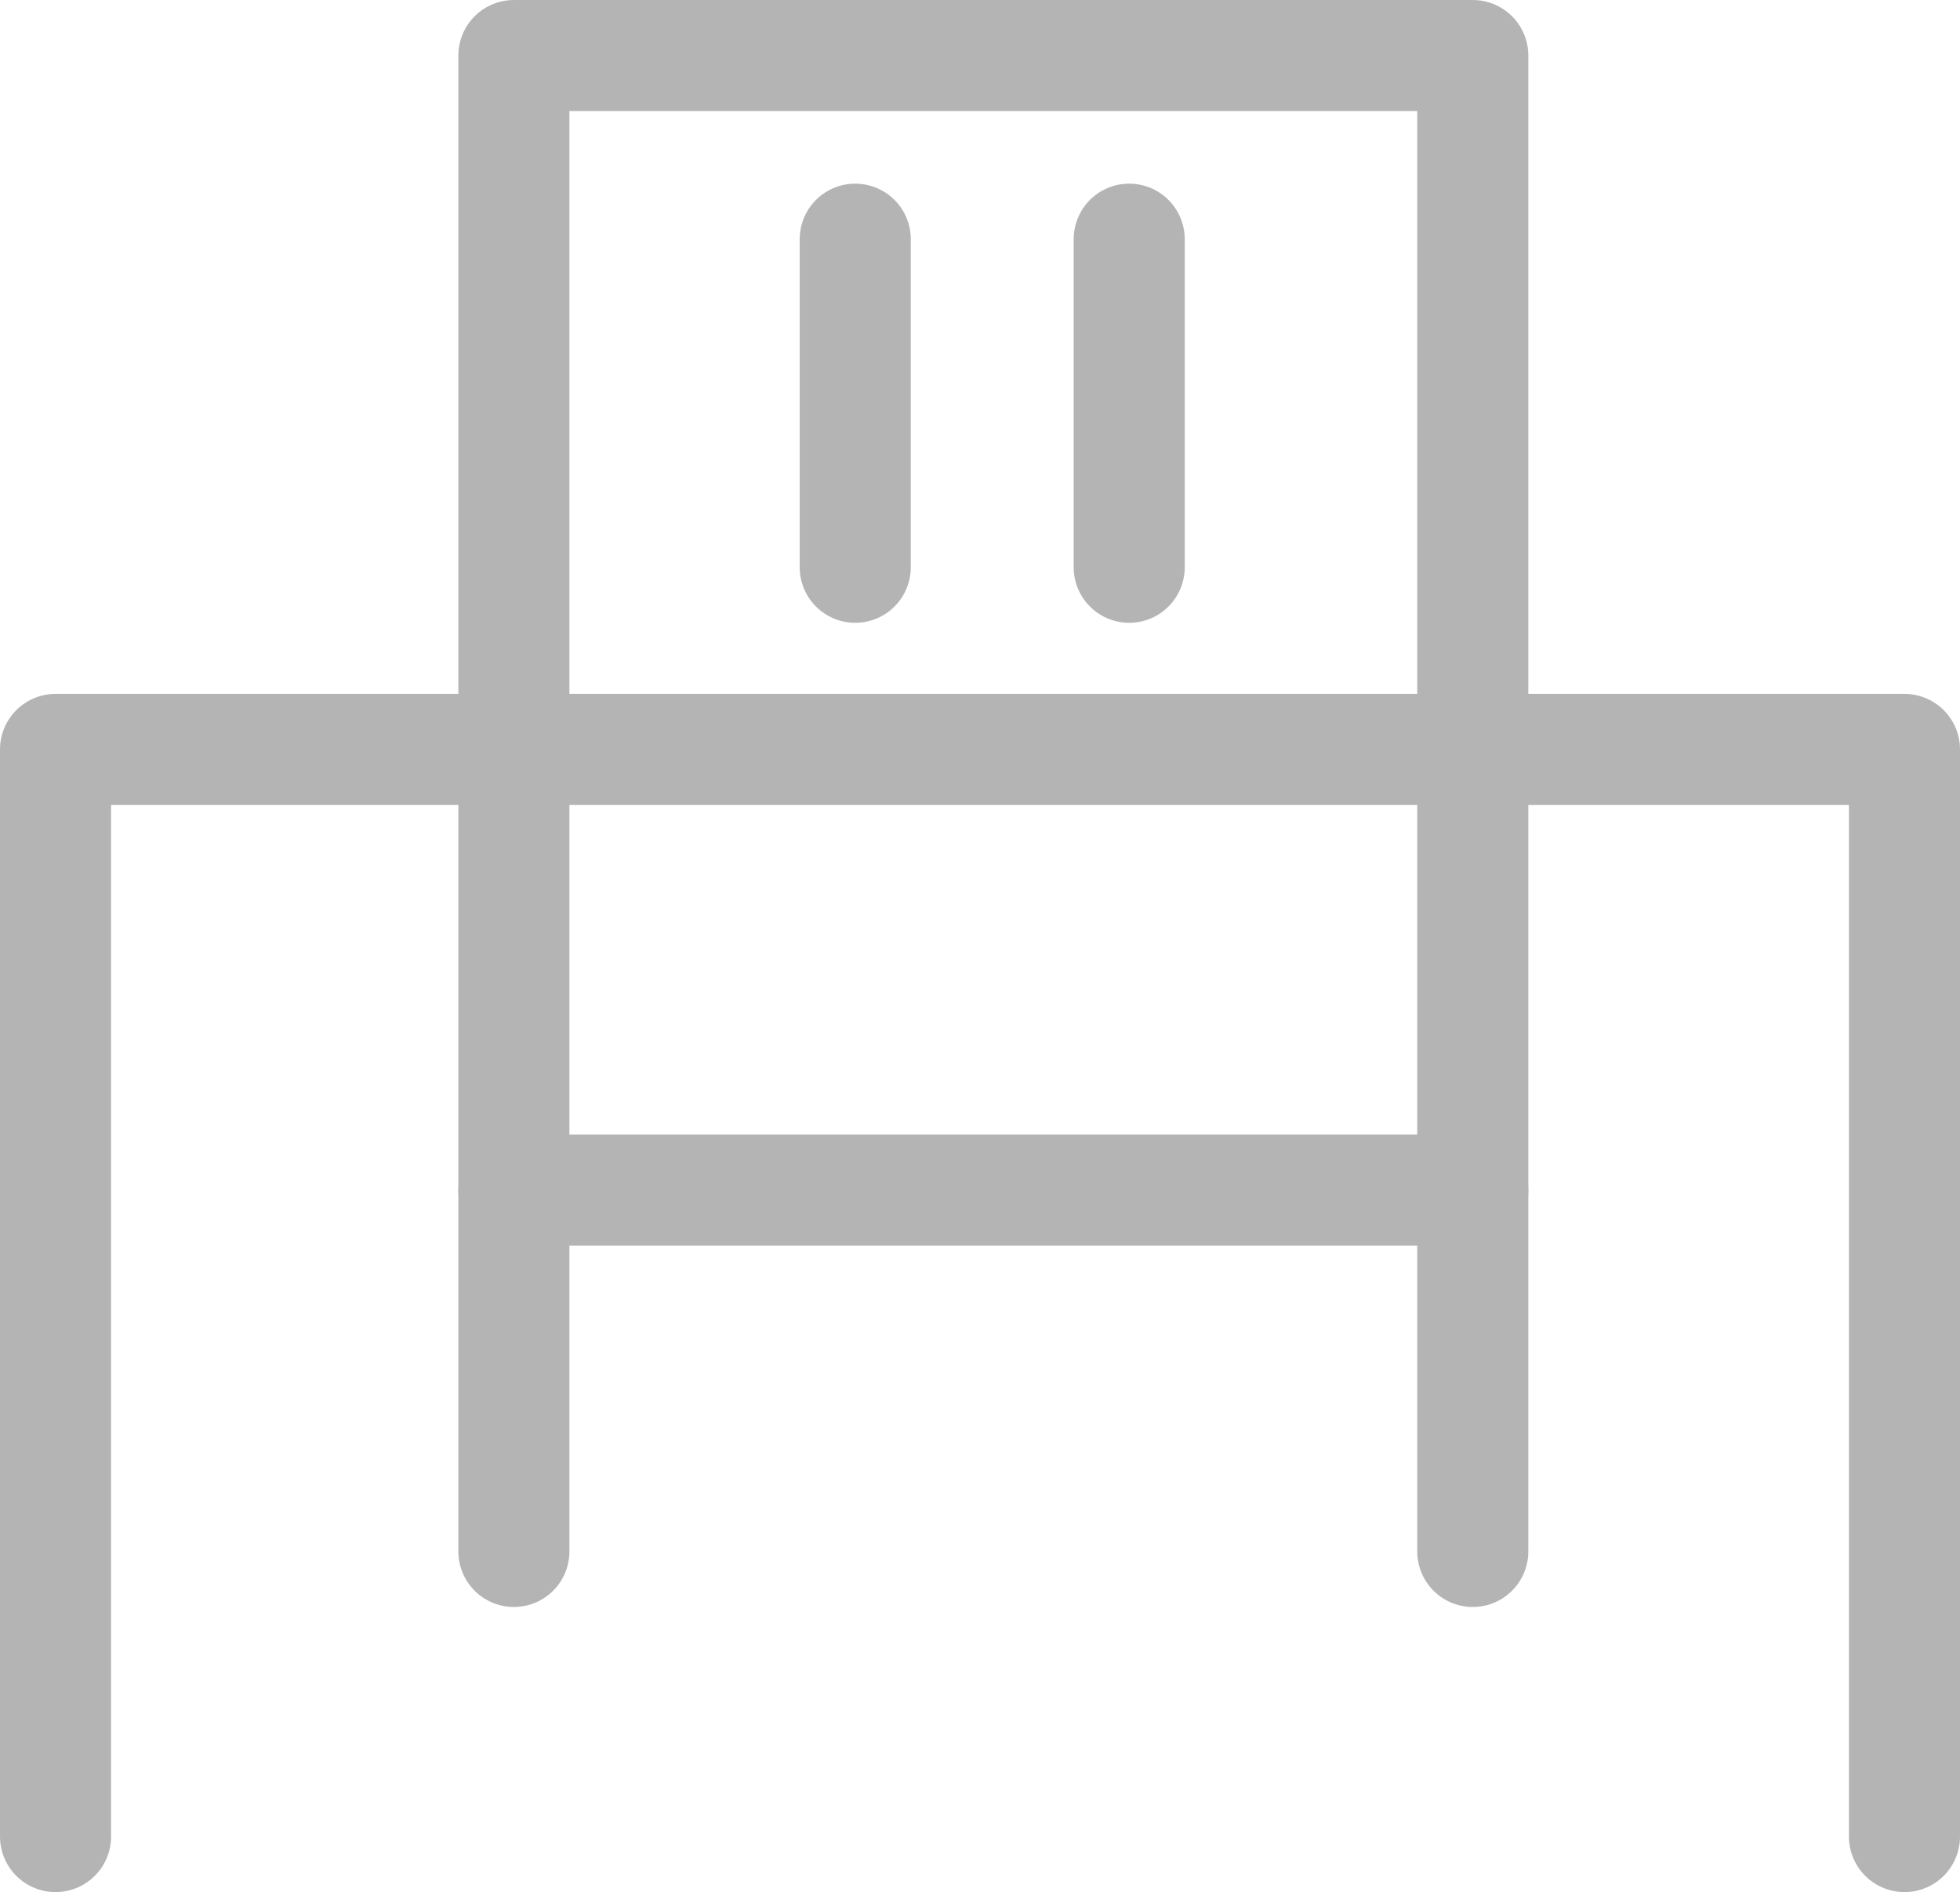
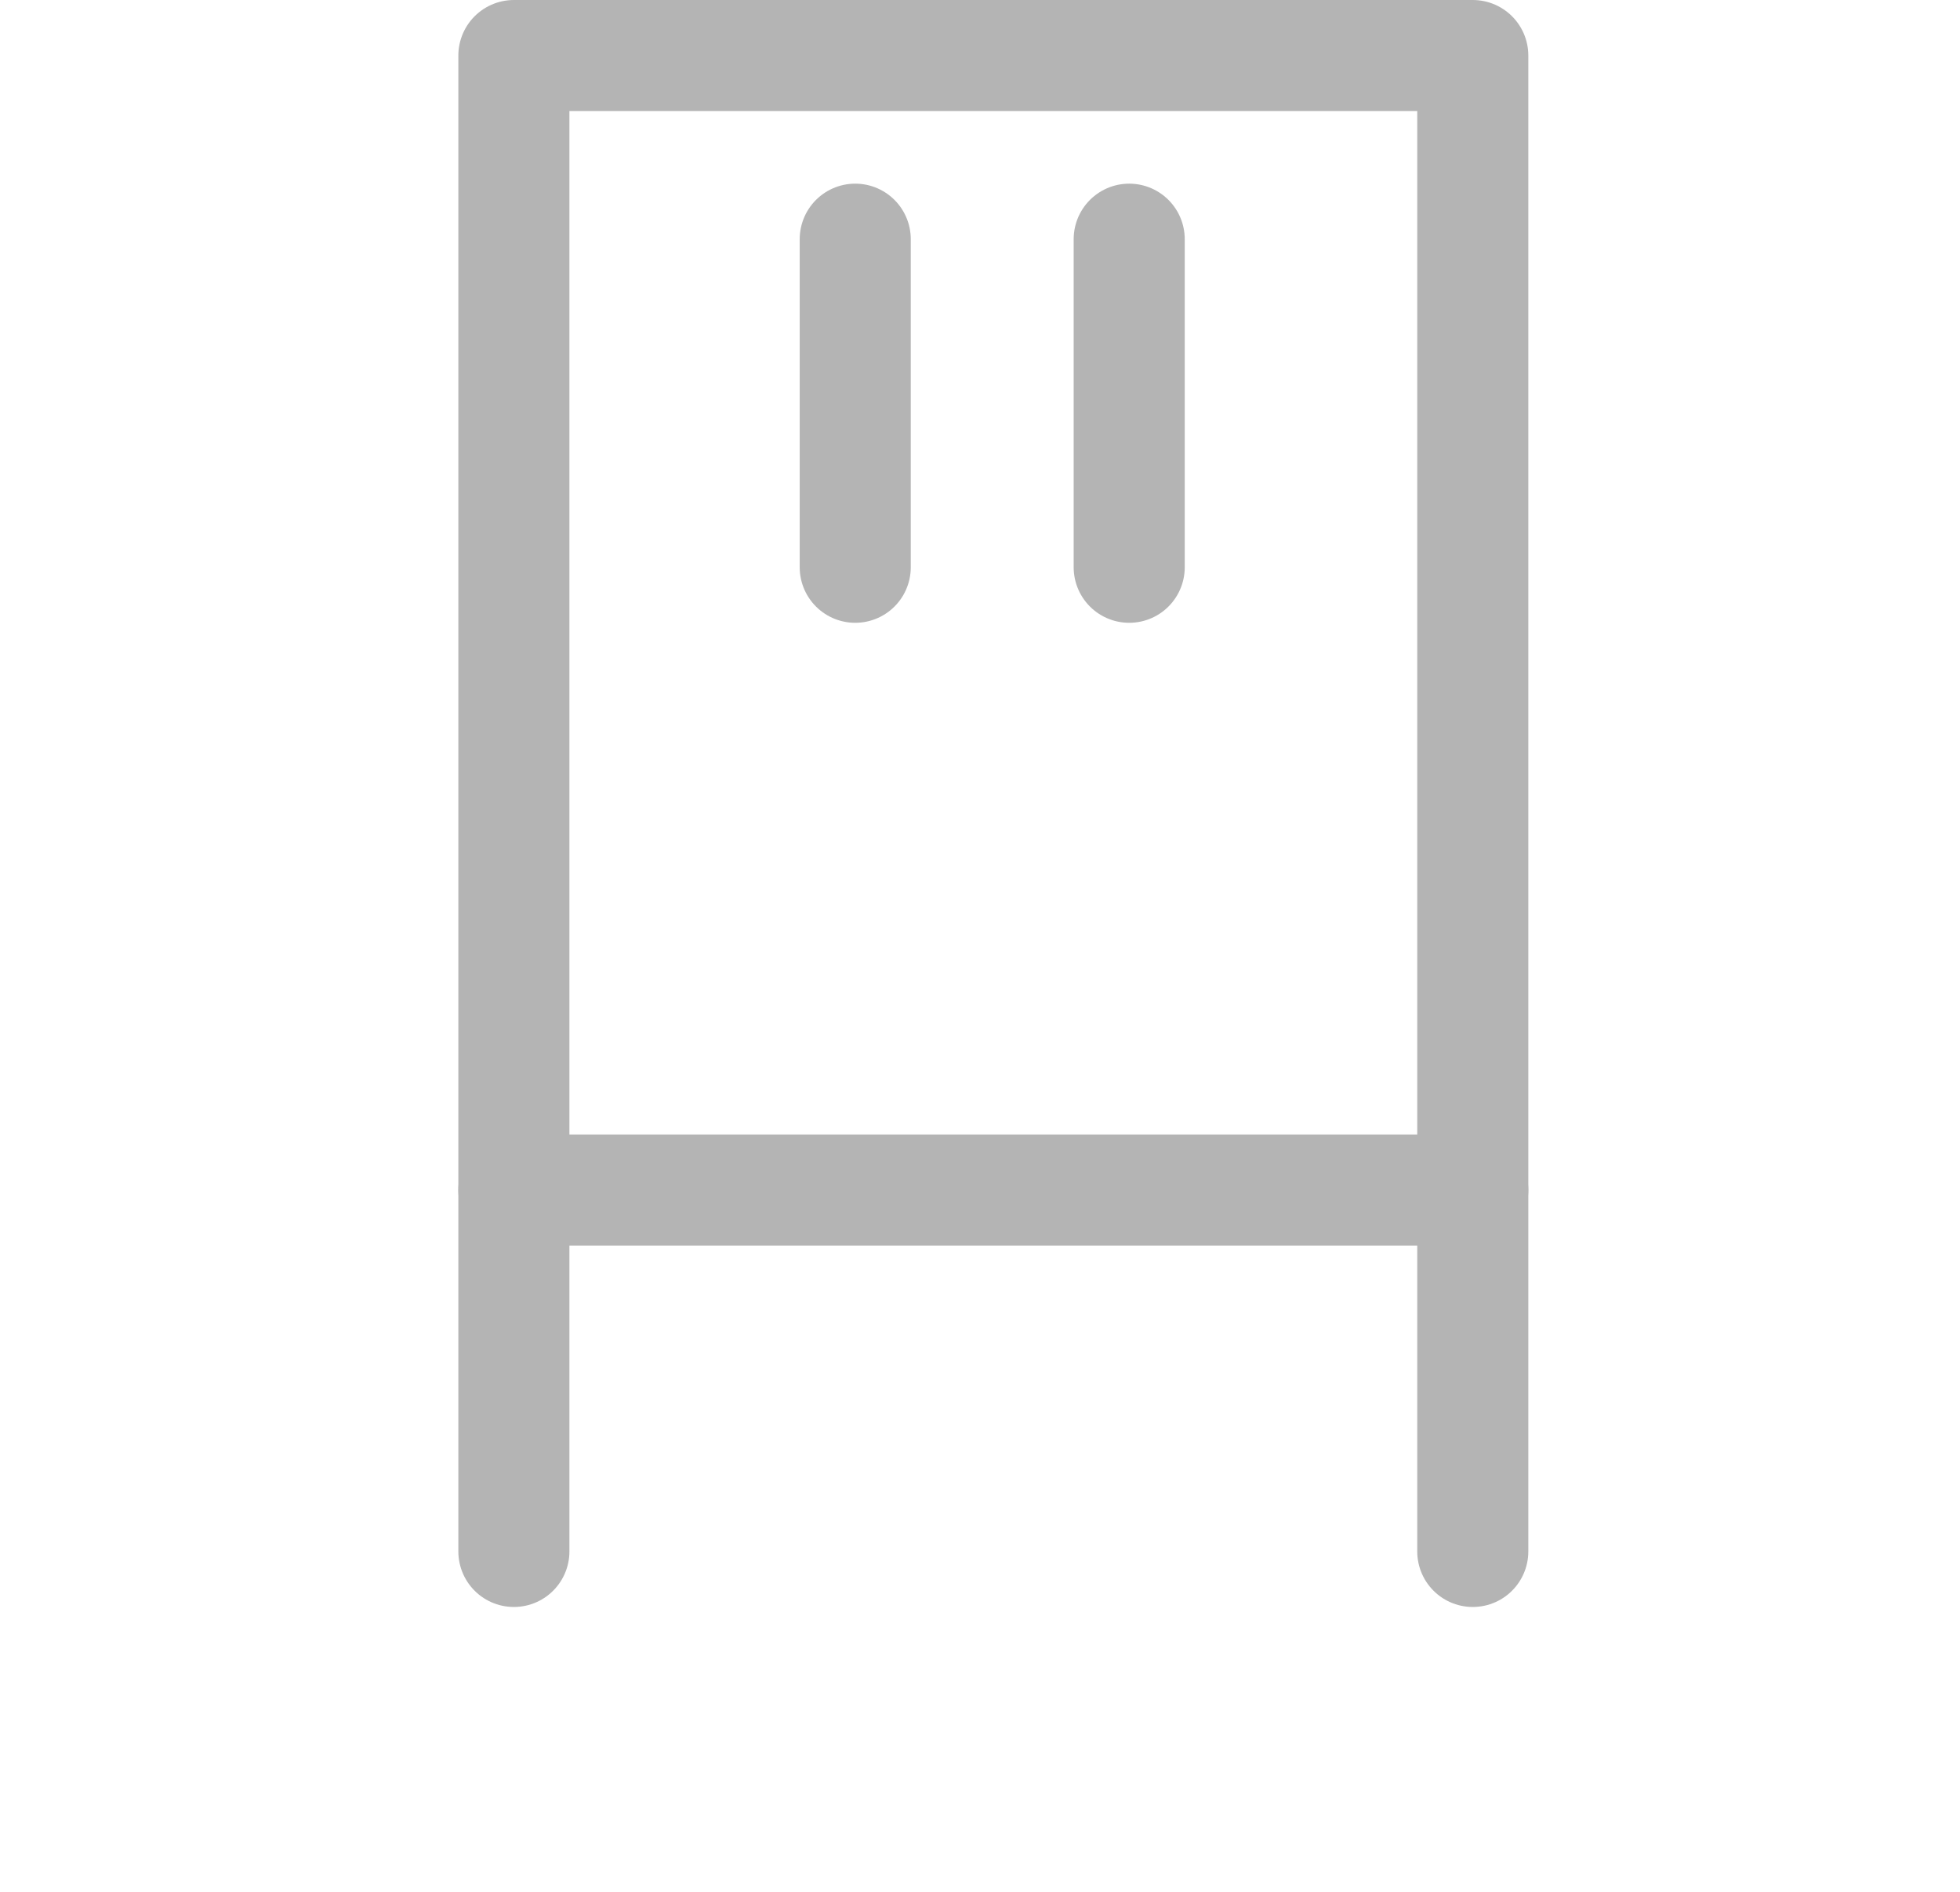
<svg xmlns="http://www.w3.org/2000/svg" viewBox="0 0 26.47 25.55">
  <title>room-icon15</title>
  <g id="Layer_2" data-name="Layer 2">
    <g id="CREATIVE">
-       <polyline points="0.75 24.8 0.75 10.12 25.72 10.12 25.72 24.8" style="fill:none;stroke:#b4b4b4;stroke-linecap:round;stroke-linejoin:round;stroke-width:1.5px" />
      <rect x="6.94" y="0.75" width="12.95" height="15.32" style="fill:none;stroke:#b4b4b4;stroke-linecap:round;stroke-linejoin:round;stroke-width:1.5px" />
      <line x1="6.94" y1="16.07" x2="6.94" y2="20.95" style="fill:none;stroke:#b4b4b4;stroke-linecap:round;stroke-linejoin:round;stroke-width:1.5px" />
      <line x1="19.89" y1="16.07" x2="19.89" y2="20.95" style="fill:none;stroke:#b4b4b4;stroke-linecap:round;stroke-linejoin:round;stroke-width:1.5px" />
      <line x1="15.25" y1="3.23" x2="15.25" y2="7.66" style="fill:none;stroke:#b4b4b4;stroke-linecap:round;stroke-linejoin:round;stroke-width:1.5px" />
      <line x1="11.55" y1="3.23" x2="11.55" y2="7.66" style="fill:none;stroke:#b4b4b4;stroke-linecap:round;stroke-linejoin:round;stroke-width:1.5px" />
    </g>
  </g>
</svg>